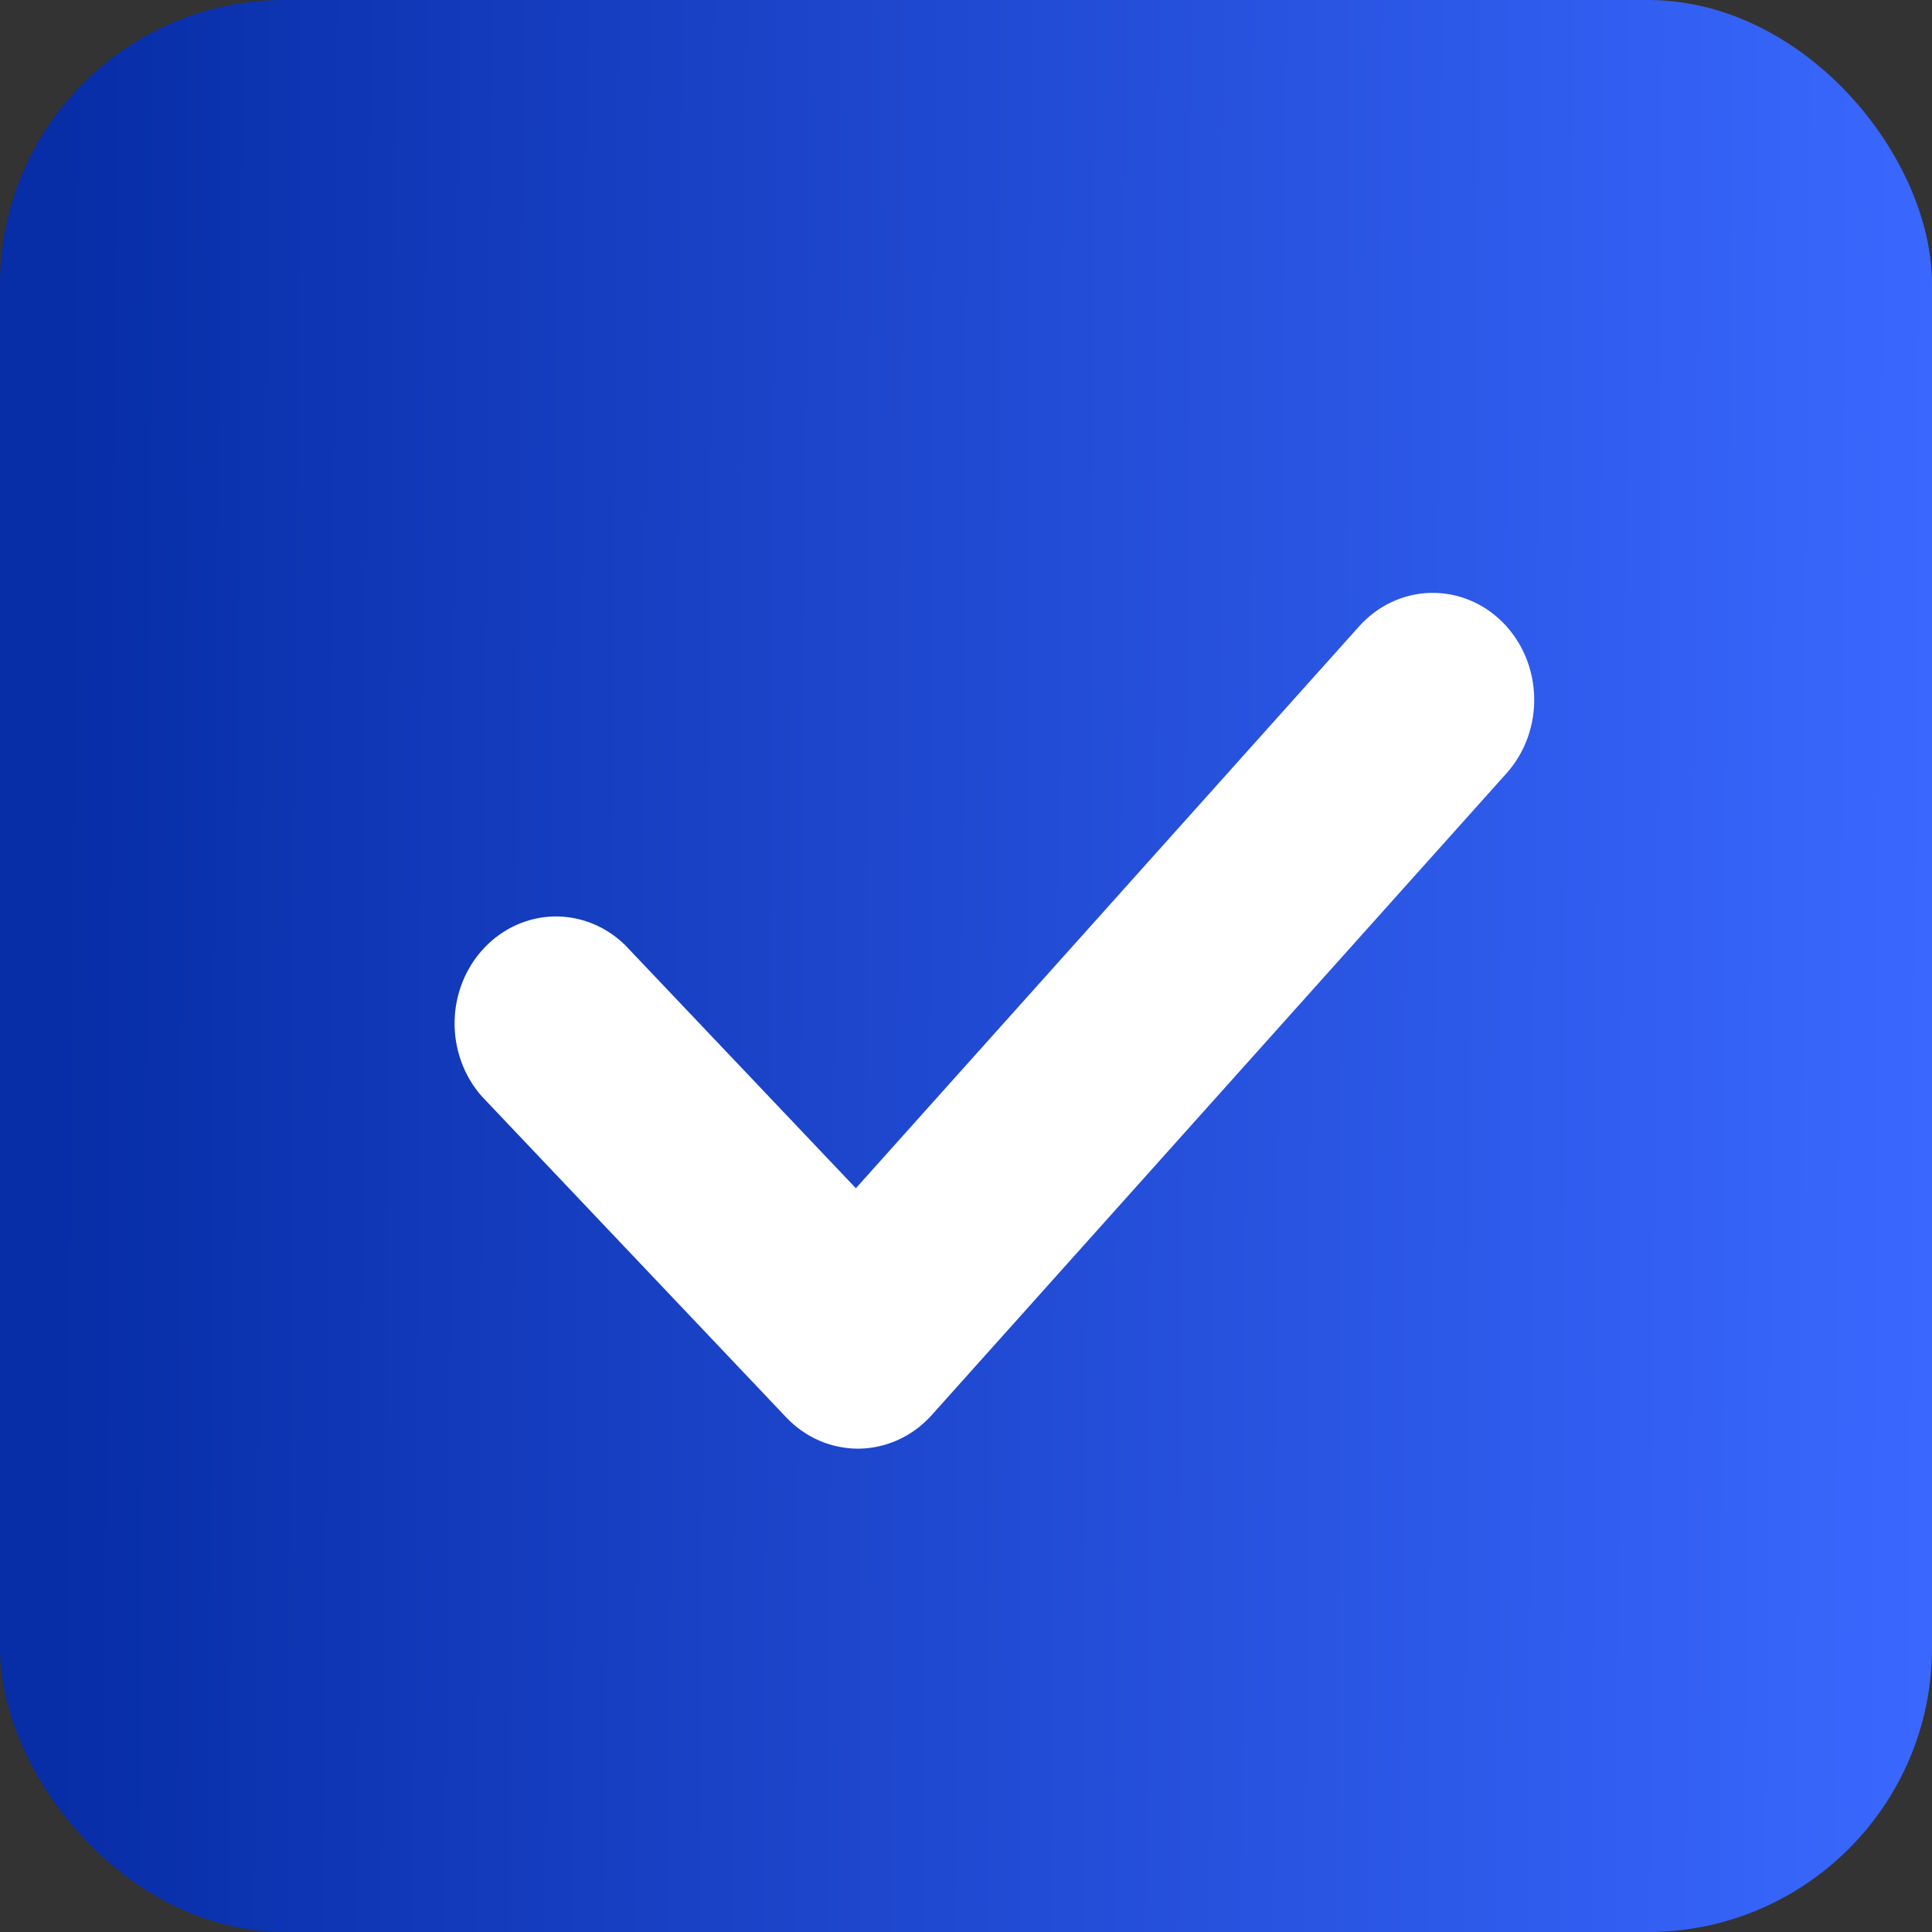
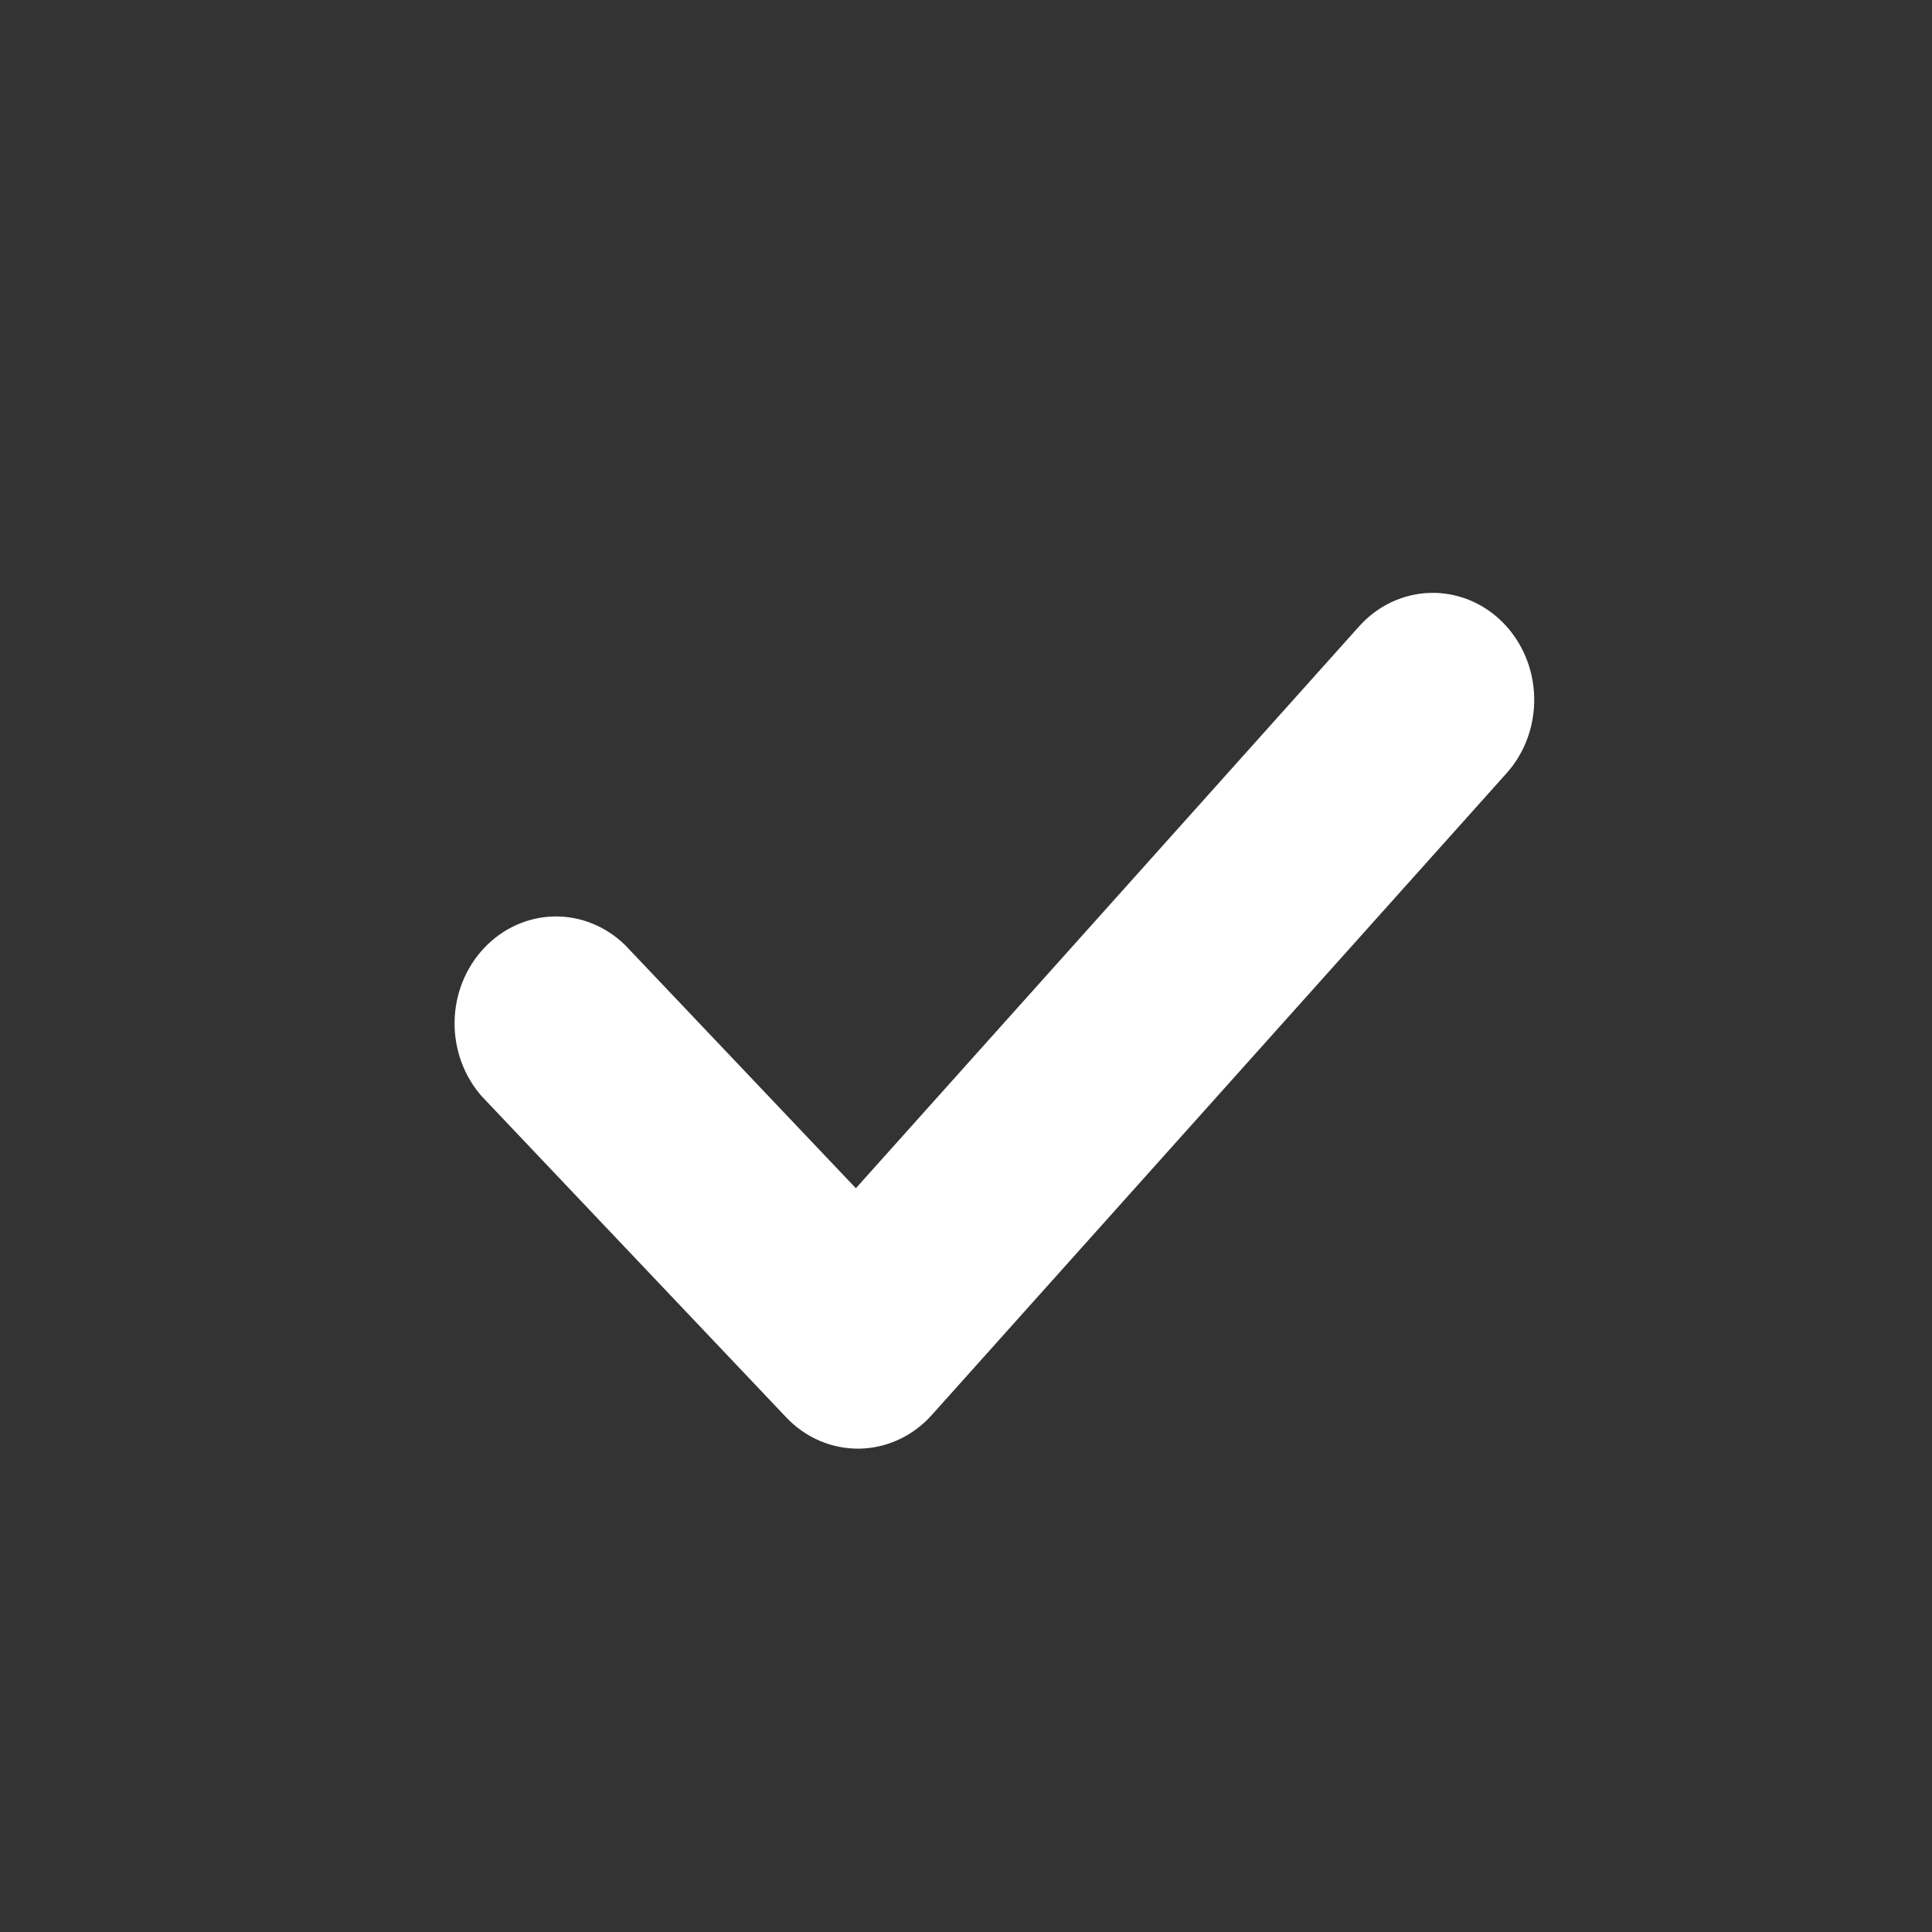
<svg xmlns="http://www.w3.org/2000/svg" width="34" height="34" viewBox="0 0 34 34" fill="none">
  <rect x="0" y="0" width="34" height="34" fill="#333333" stroke="none" />
-   <rect width="34" height="34" rx="5" fill="url(#paint0_linear_60_23)" />
  <path d="M26.441 10.948C26.785 11.291 26.986 11.764 26.999 12.262C27.013 12.761 26.838 13.246 26.512 13.609L16.395 24.905C16.231 25.088 16.034 25.234 15.815 25.335C15.597 25.436 15.361 25.49 15.123 25.494C14.884 25.497 14.647 25.45 14.426 25.356C14.205 25.261 14.004 25.121 13.836 24.943L8.479 19.294C8.164 18.938 7.992 18.465 8 17.978C8.008 17.49 8.196 17.025 8.523 16.68C8.85 16.335 9.291 16.137 9.754 16.128C10.216 16.12 10.664 16.301 11.003 16.634L15.062 20.911L23.918 11.023C24.243 10.66 24.691 10.448 25.165 10.434C25.638 10.42 26.097 10.605 26.441 10.948Z" fill="white" />
  <defs>
    <linearGradient id="paint0_linear_60_23" x1="34" y1="17" x2="0.963" y2="16.76" gradientUnits="userSpaceOnUse">
      <stop stop-color="#3A68FF" />
      <stop offset="1" stop-color="#072DA7" />
    </linearGradient>
  </defs>
</svg>